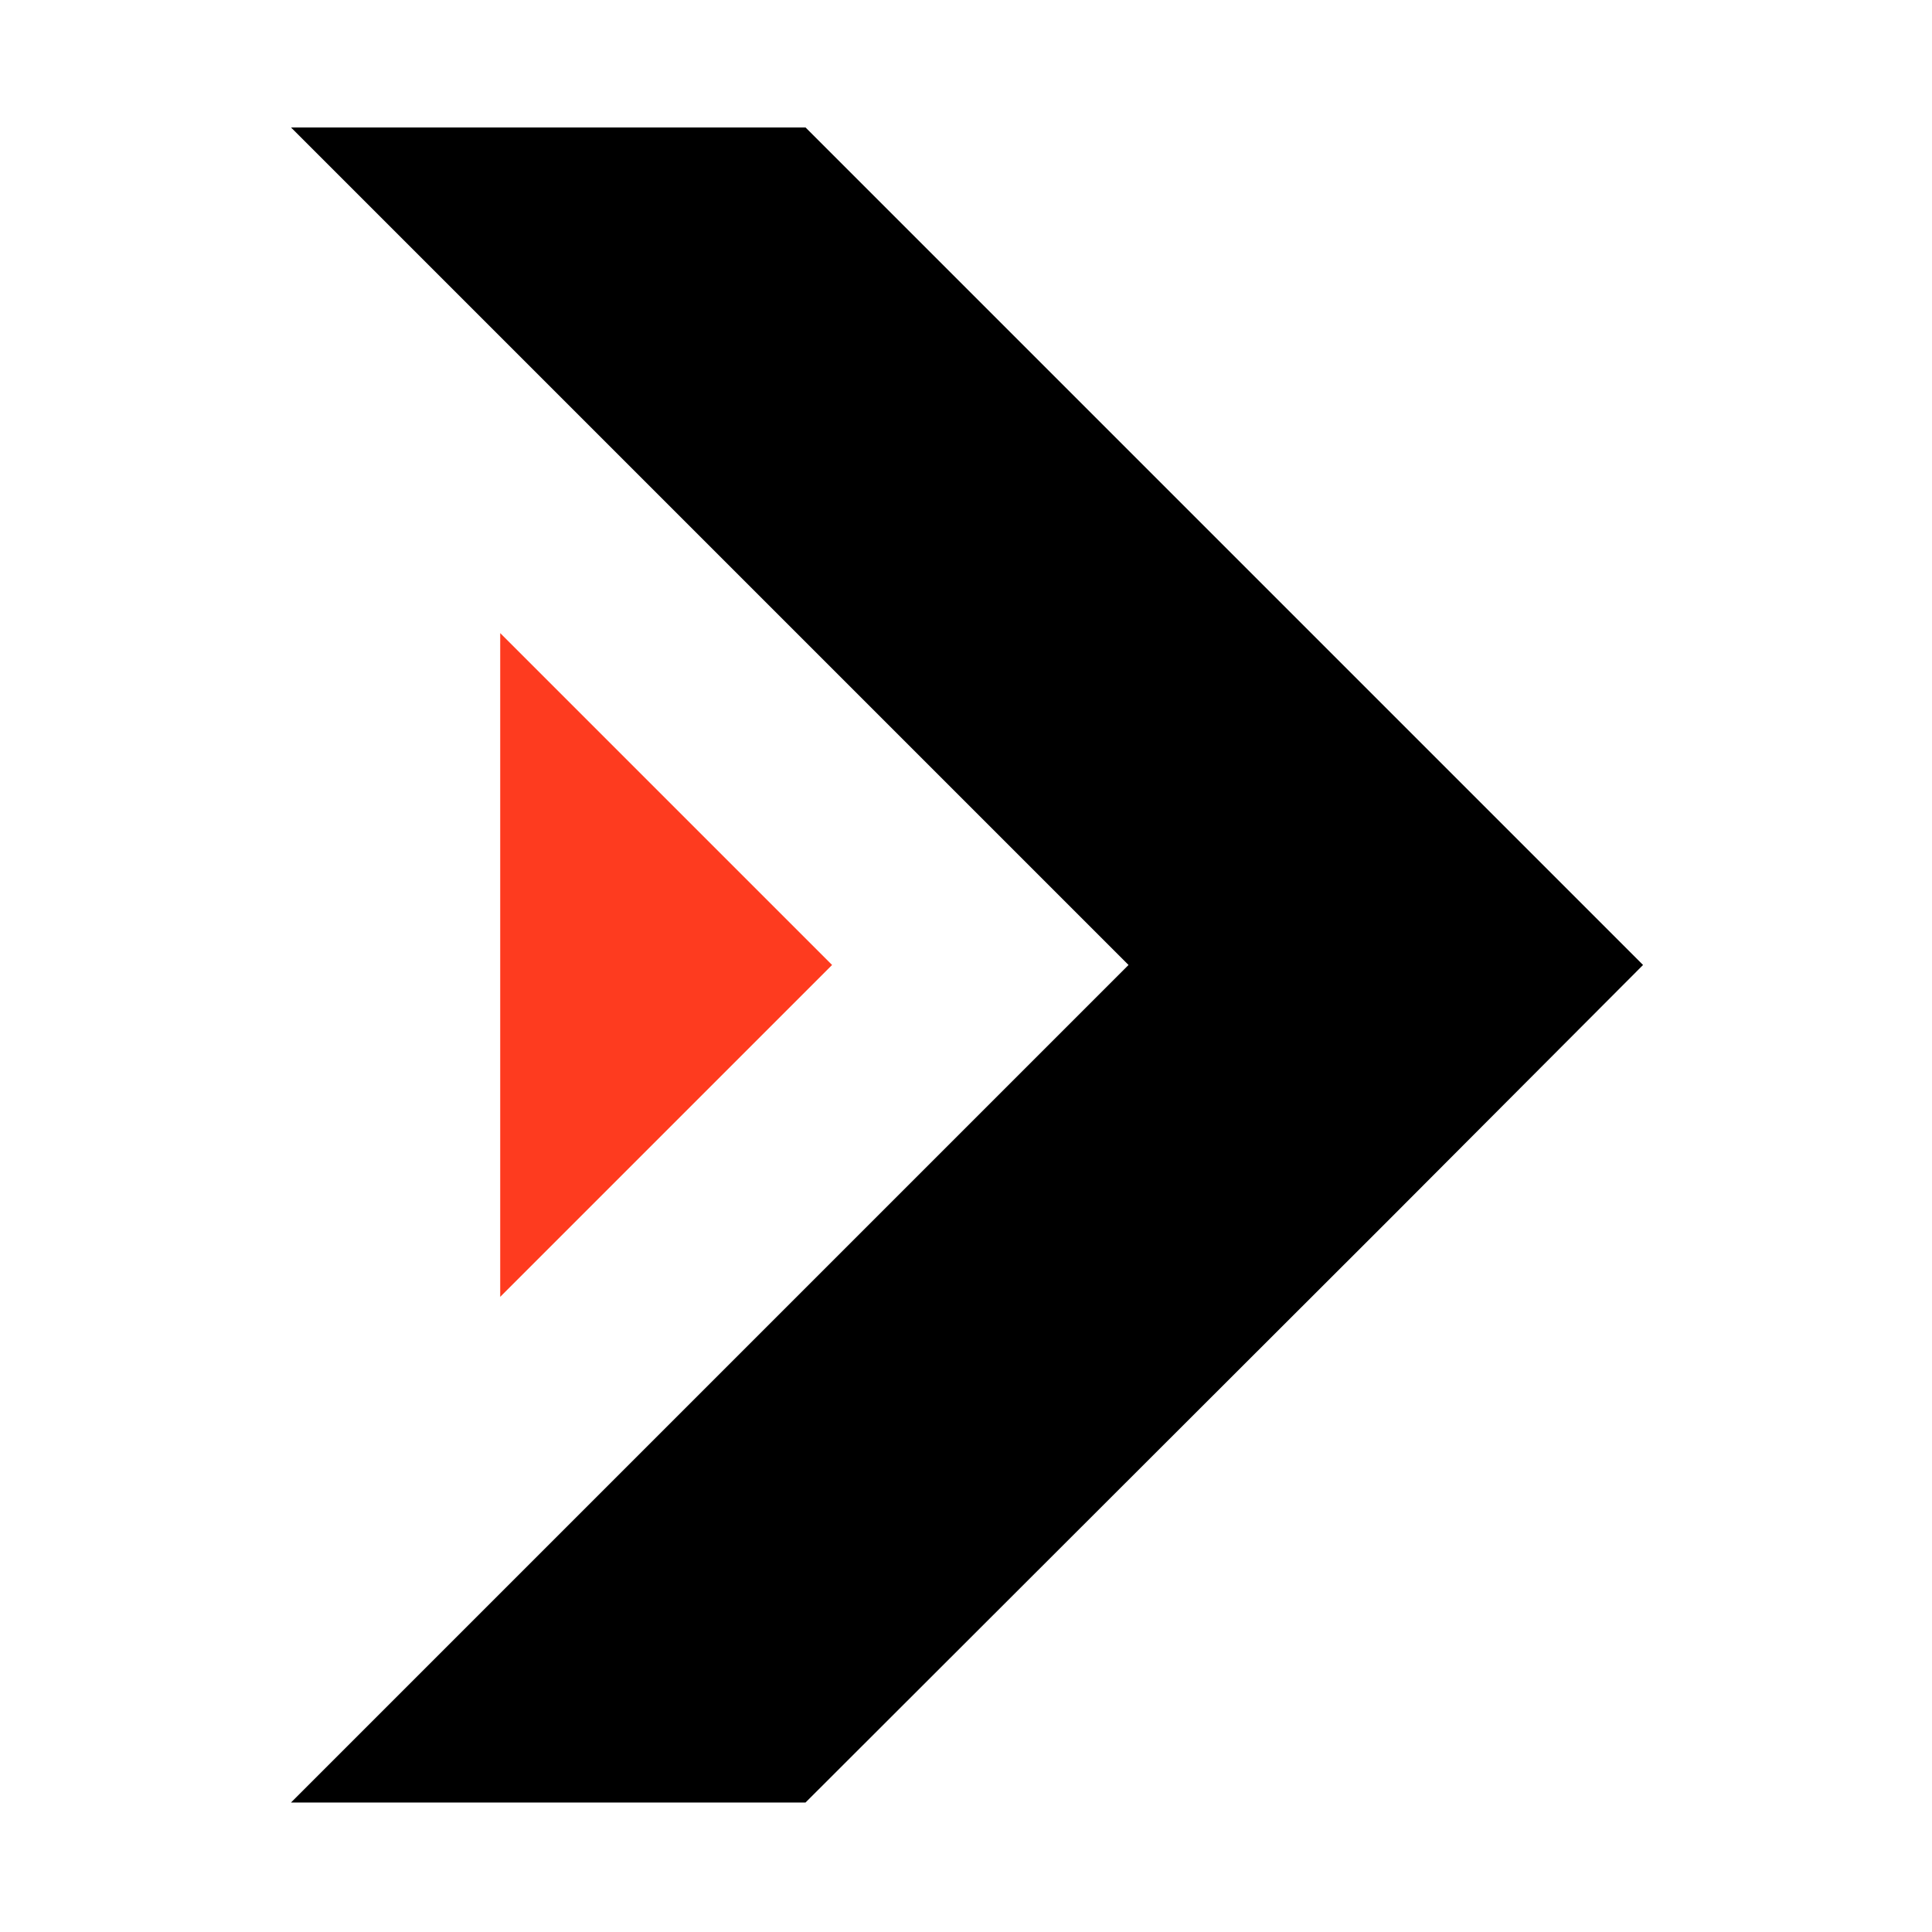
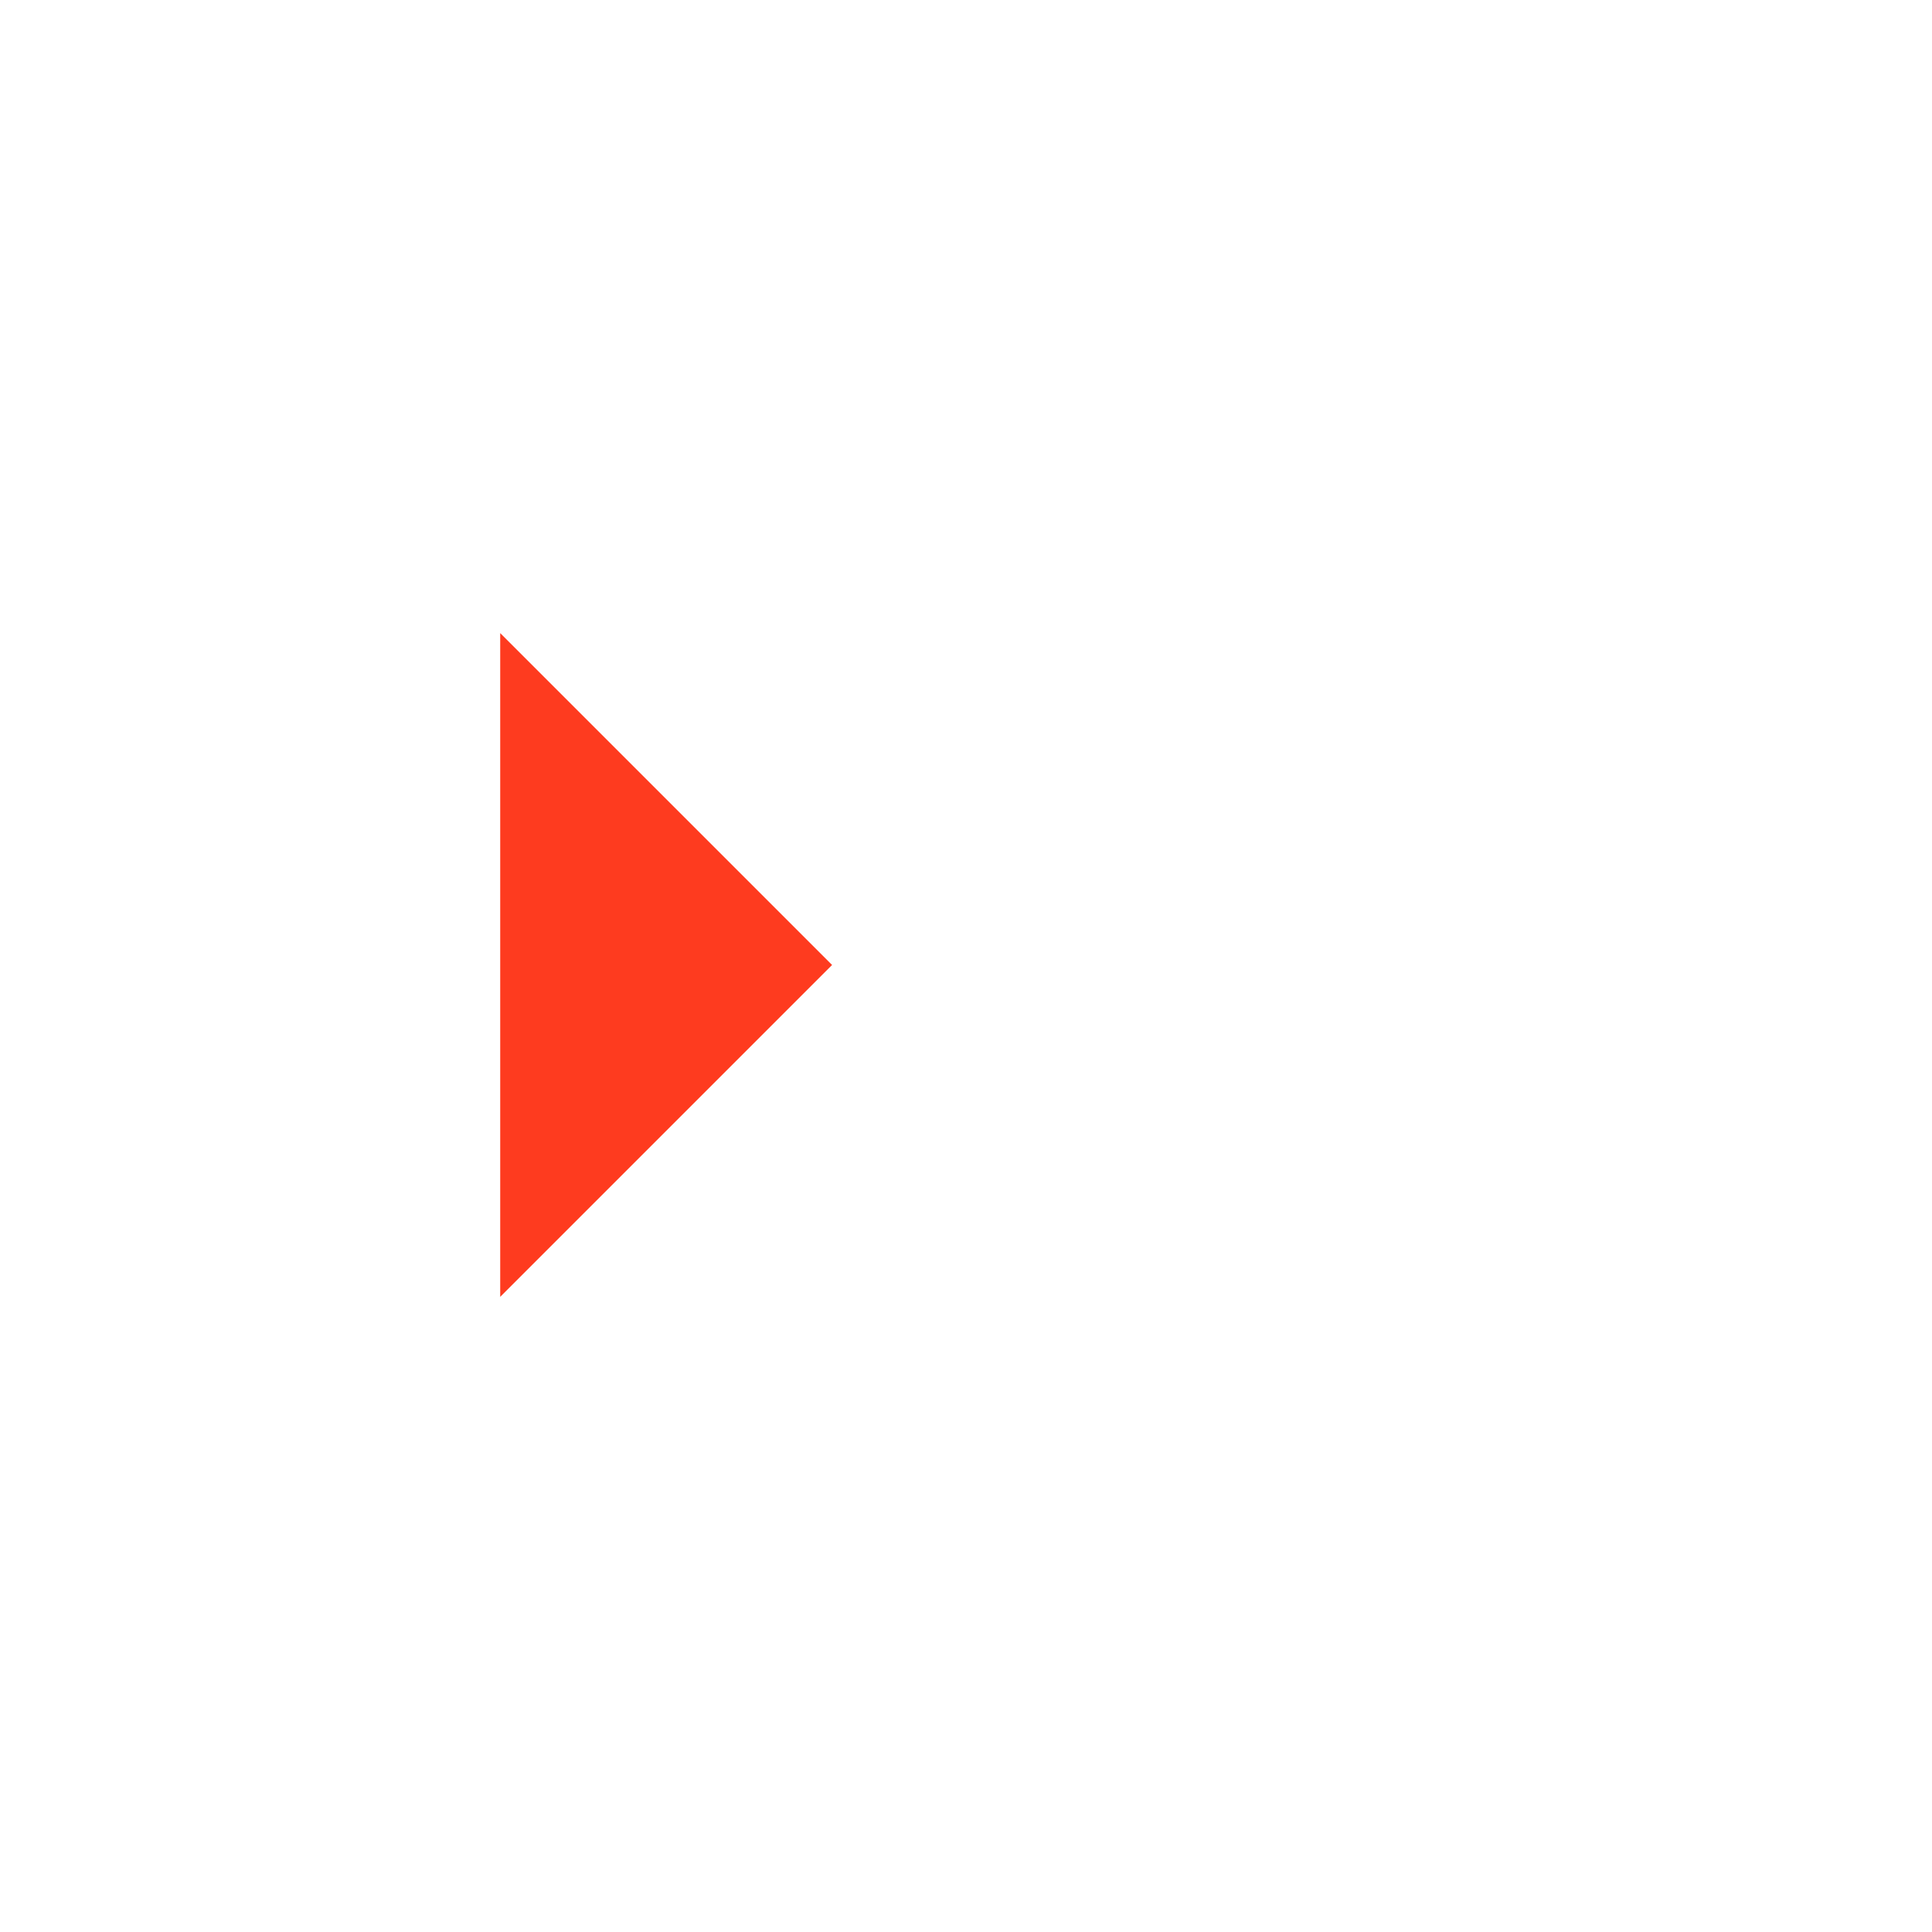
<svg xmlns="http://www.w3.org/2000/svg" version="1.1" id="Ebene_1" x="0px" y="0px" viewBox="0 0 283.5 283.5" enable-background="new 0 0 283.5 283.5" xml:space="preserve">
-   <polygon points="165.6,141.6 42.7,264.5 118.2,264.5 203.4,179.4 241.1,141.6 203.4,103.9 118.2,18.7 42.7,18.7 " />
  <polygon fill="#FE3B1F" points="73.4,92.9 122.1,141.6 73.4,190.3 " />
</svg>